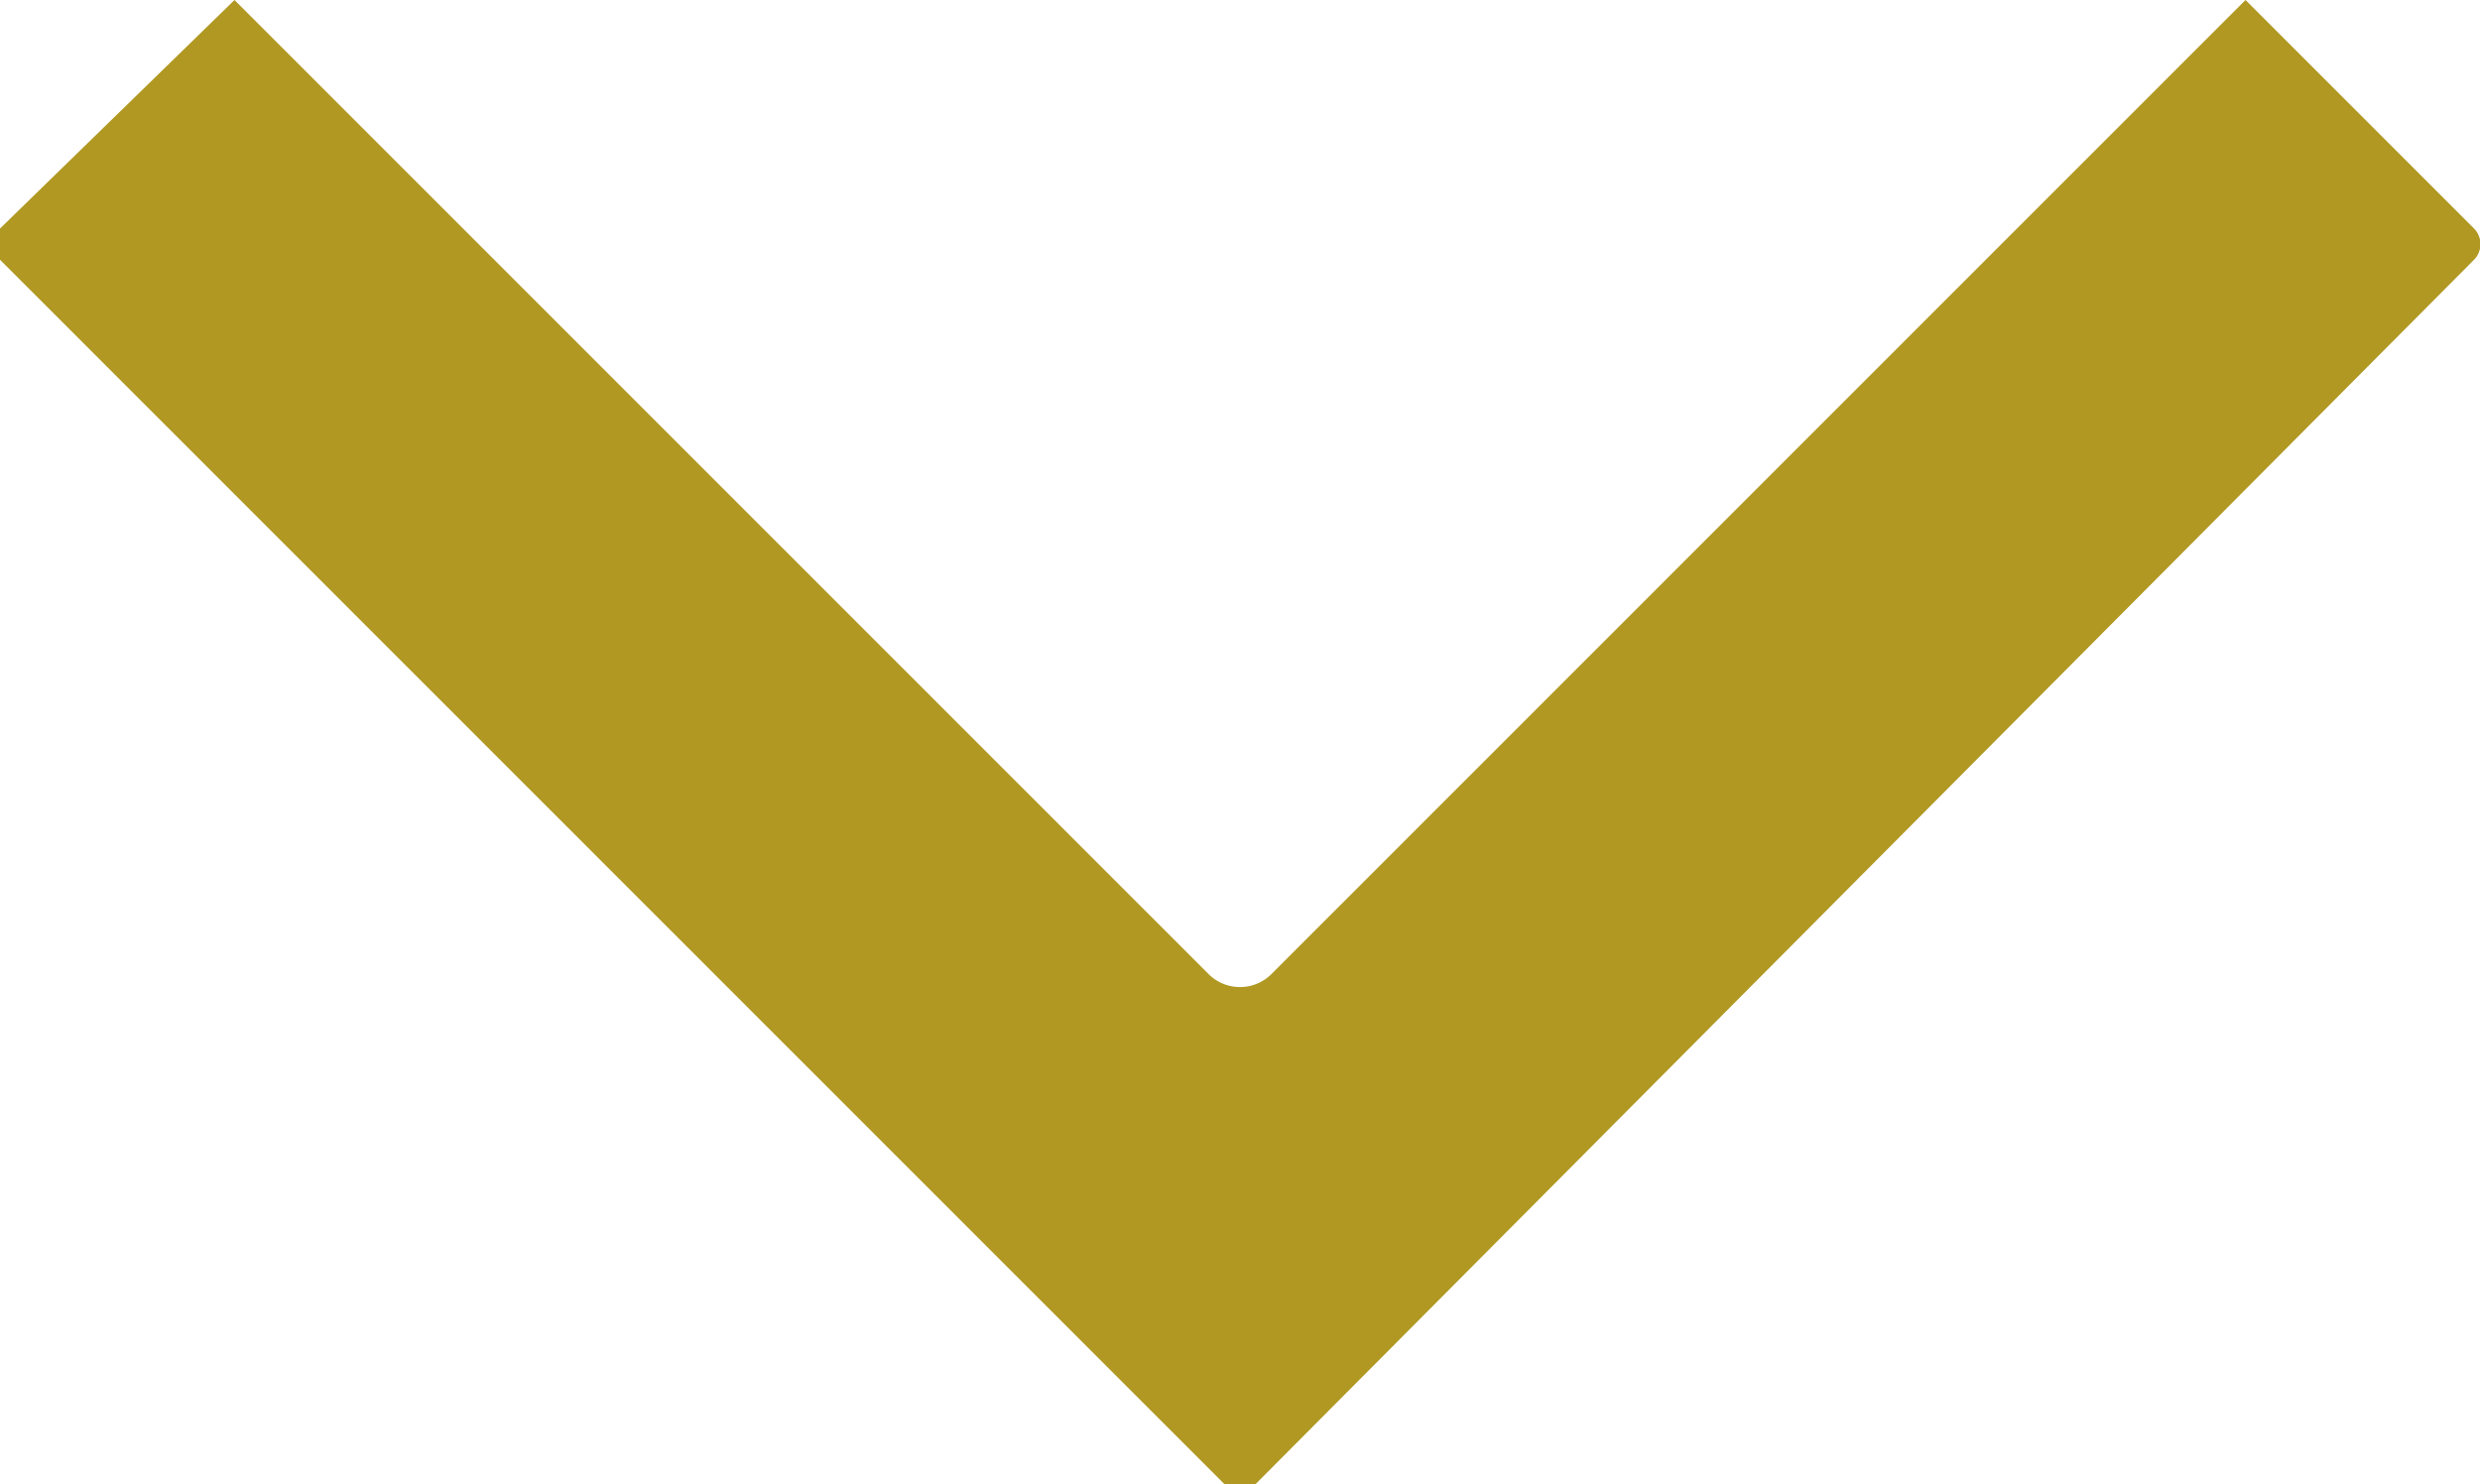
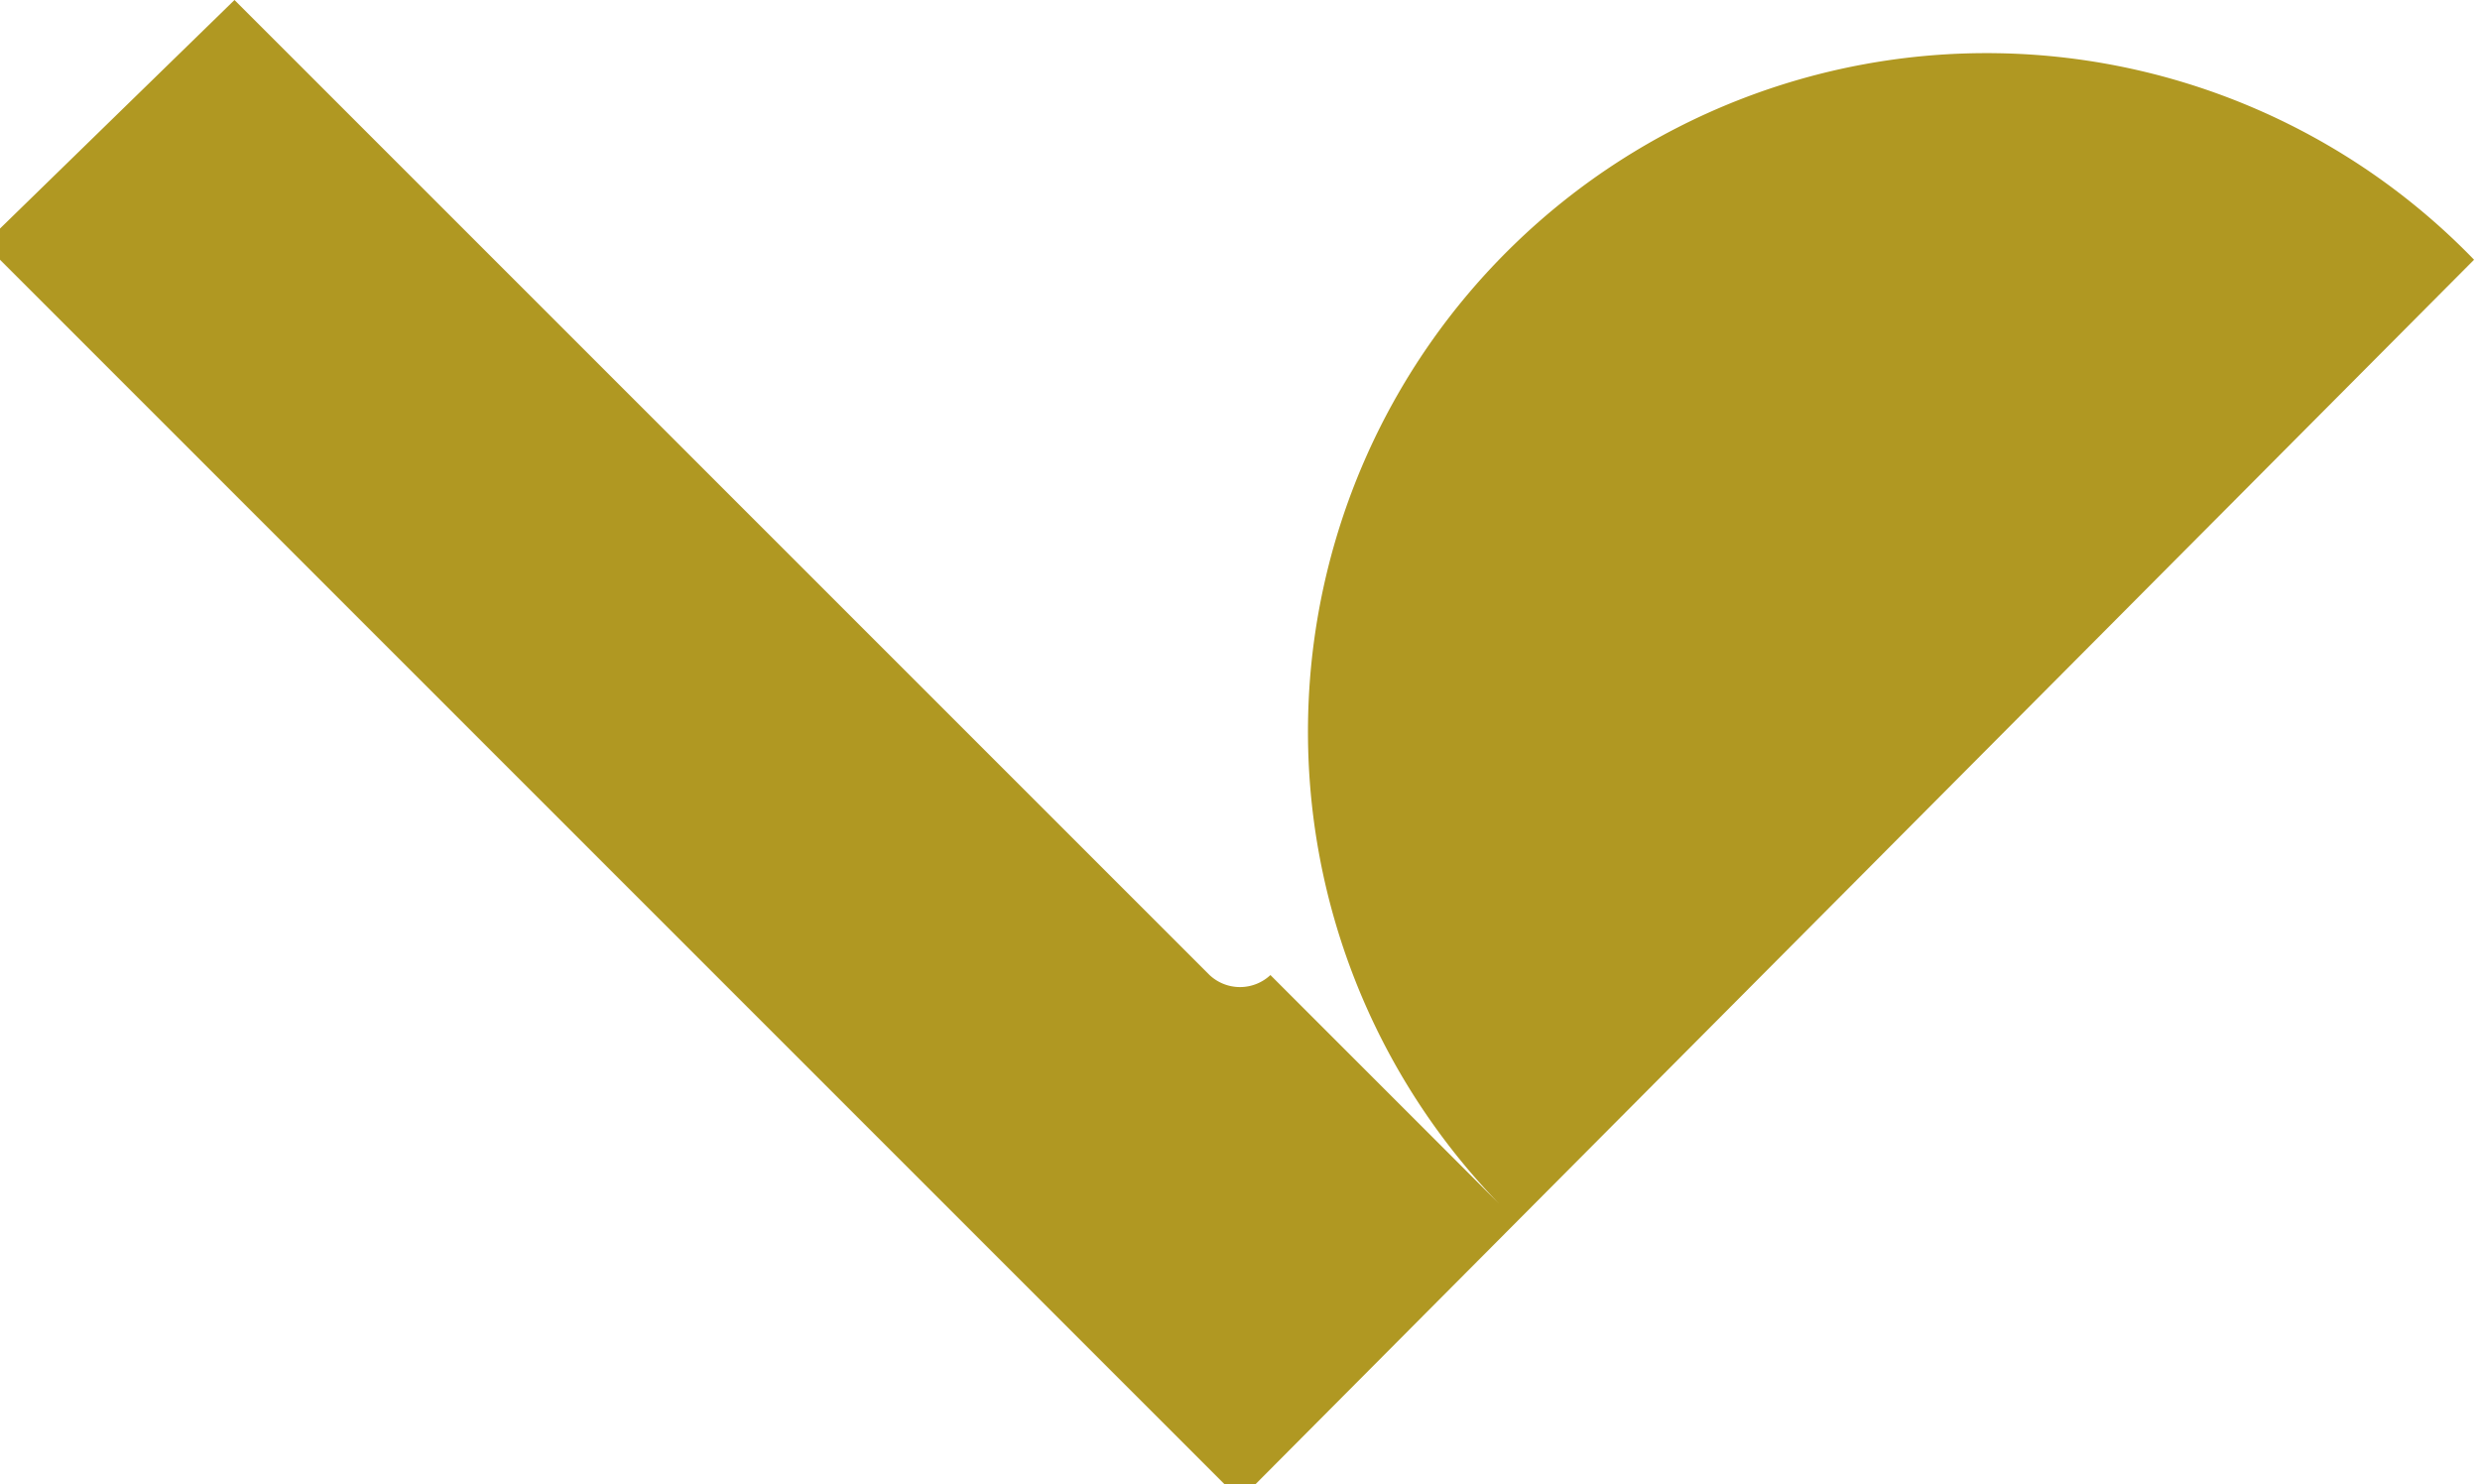
<svg xmlns="http://www.w3.org/2000/svg" width="16.71" height="10" viewBox="0 0 16.71 10">
  <defs>
    <style>.cls-1{fill:#b09822;}</style>
  </defs>
  <g id="レイヤー_2" data-name="レイヤー 2">
    <g id="レイヤー_3" data-name="レイヤー 3">
-       <path class="cls-1" d="M16.67,1.75,8.46,10a.17.17,0,0,1-.21,0L0,1.75a.17.17,0,0,1,0-.21L1.58,0,8.15,6.57a.3.3,0,0,0,.41,0L15.13,0l1.54,1.54A.15.15,0,0,1,16.67,1.75Z" />
+       <path class="cls-1" d="M16.67,1.75,8.46,10a.17.17,0,0,1-.21,0L0,1.75a.17.17,0,0,1,0-.21L1.58,0,8.15,6.57a.3.3,0,0,0,.41,0l1.54,1.54A.15.15,0,0,1,16.67,1.75Z" />
    </g>
  </g>
</svg>